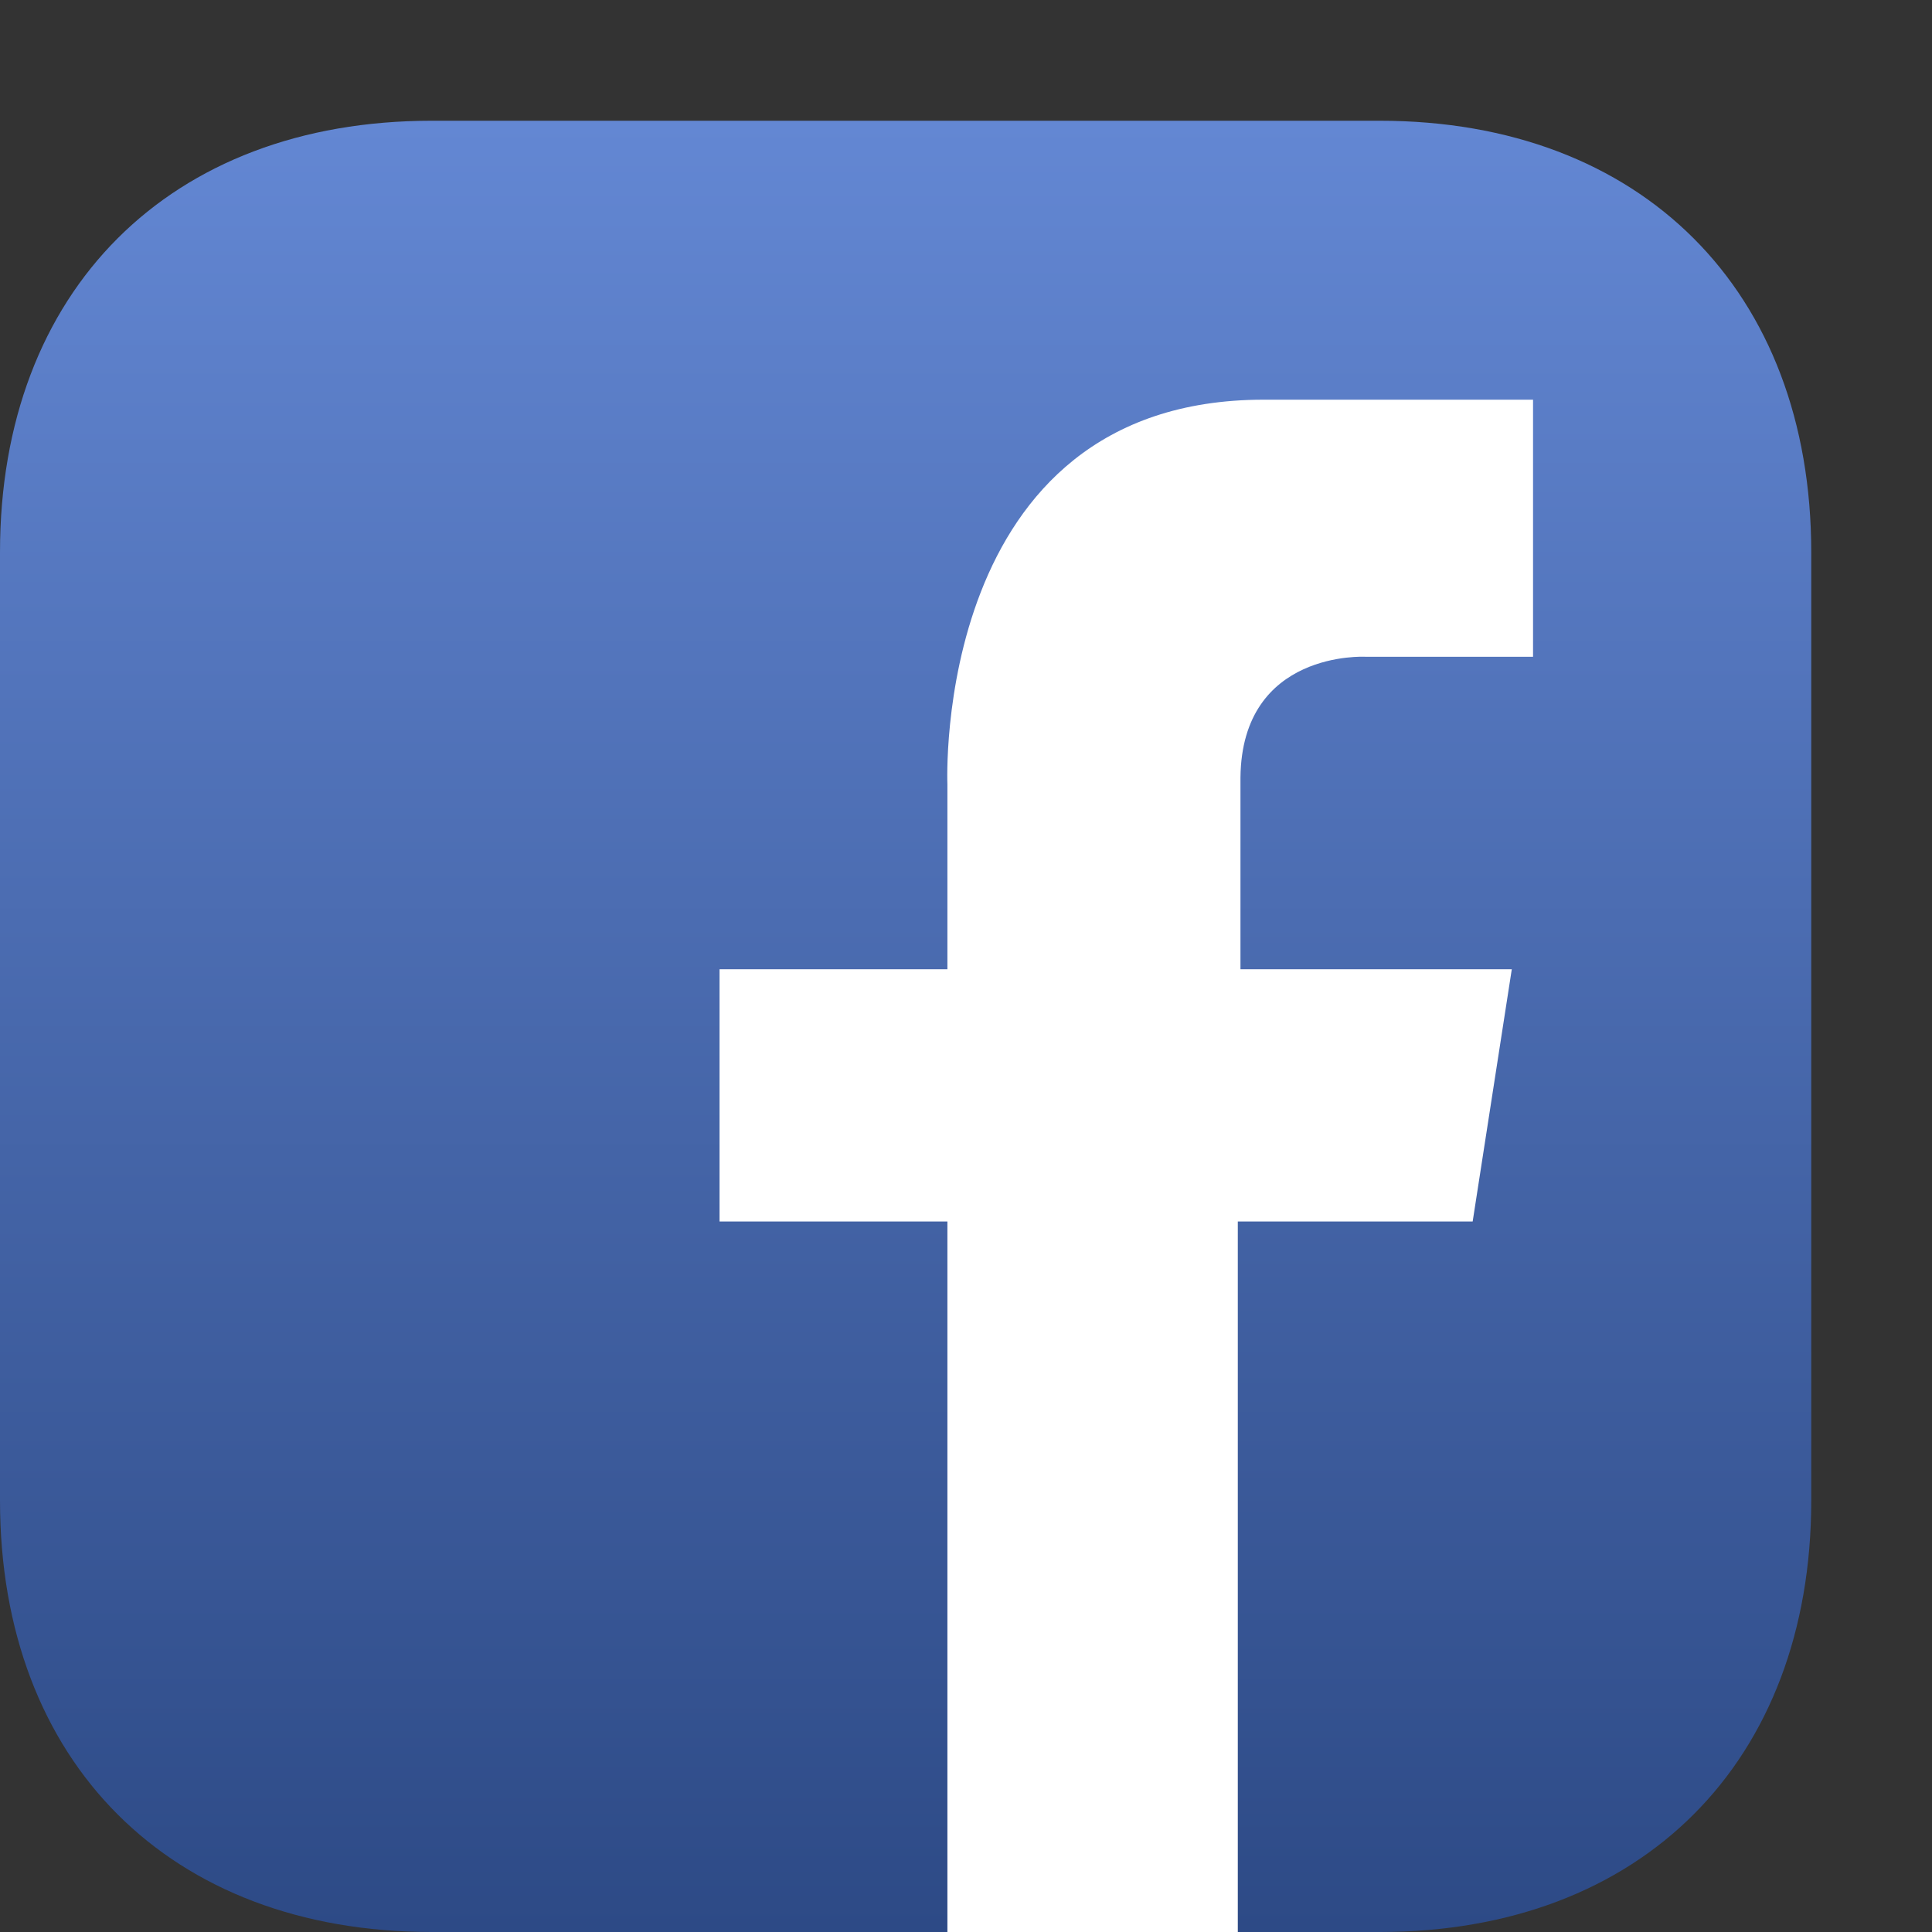
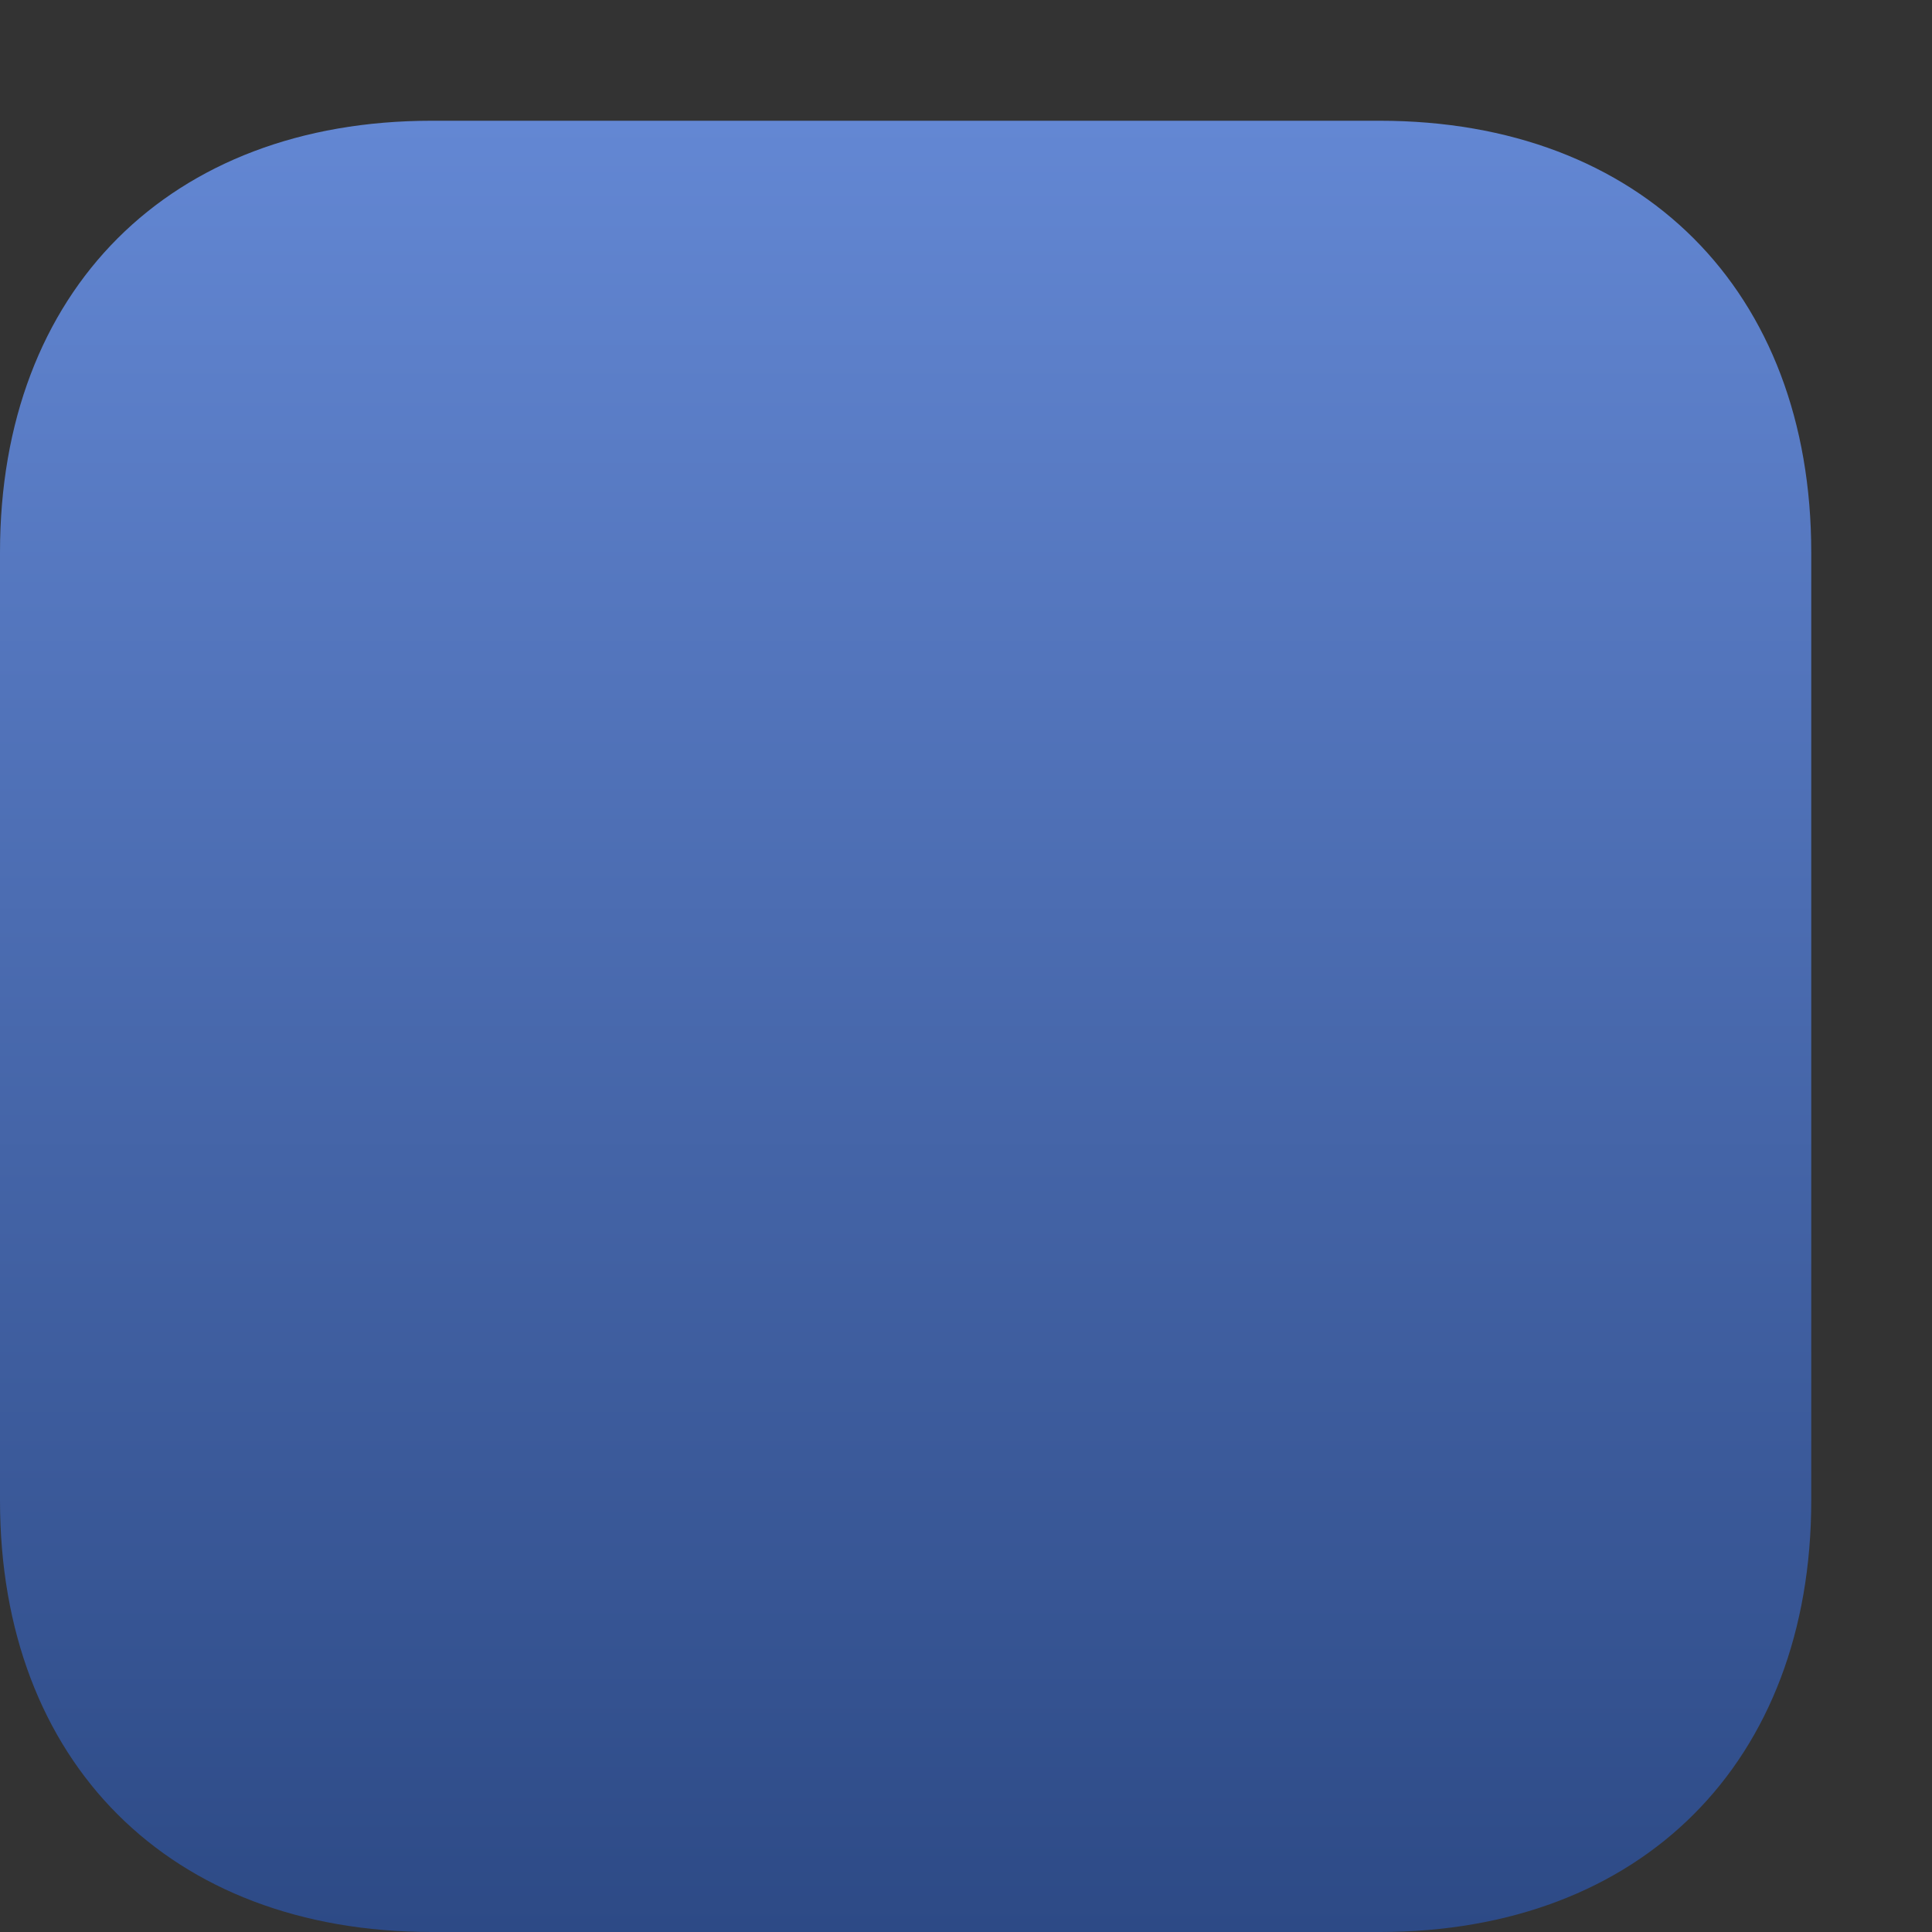
<svg xmlns="http://www.w3.org/2000/svg" width="16px" height="16px" viewBox="25 -1 16 16" version="1.1">
  <rect x="25" y="-1" width="16" height="16" fill="#333333" stroke="none" />
  <desc>Created with Sketch.</desc>
  <defs>
    <linearGradient x1="50%" y1="0%" x2="50%" y2="100%" id="linearGradient-1">
      <stop stop-color="#6387D3" offset="0%" />
      <stop stop-color="#2D4A86" offset="100%" />
    </linearGradient>
  </defs>
  <g id="Facebook" stroke="none" stroke-width="1" fill="none" fill-rule="evenodd" transform="translate(25, 0)">
    <path d="M11.426,2.55683156e-16 C13.594,2.55683156e-16 15,1.406 15,3.574 L15,11.426 C15,13.594 13.594,15 11.426,15 L3.574,15 C1.406,15 0,13.594 0,11.426 L0,3.574 C0,1.406 1.406,2.55683157e-16 3.574,2.55683157e-16 L11.426,2.55683156e-16 Z" id="App-Icon-Shape" fill="url(#linearGradient-1)" />
-     <path d="M7.846,14.926 L7.846,9.116 L5.959,9.116 L5.959,7.027 L7.846,7.027 L7.846,5.495 C7.846,5.495 7.711,2.31 10.466,2.31 L12.696,2.31 L12.696,4.439 L11.307,4.439 C11.307,4.439 10.284,4.383 10.273,5.439 L10.273,7.027 L12.52,7.027 L12.196,9.116 L10.251,9.116 L10.251,15 L7.846,15 L7.846,14.926 Z" id="Icon" fill="#FFFFFF" />
  </g>
</svg>